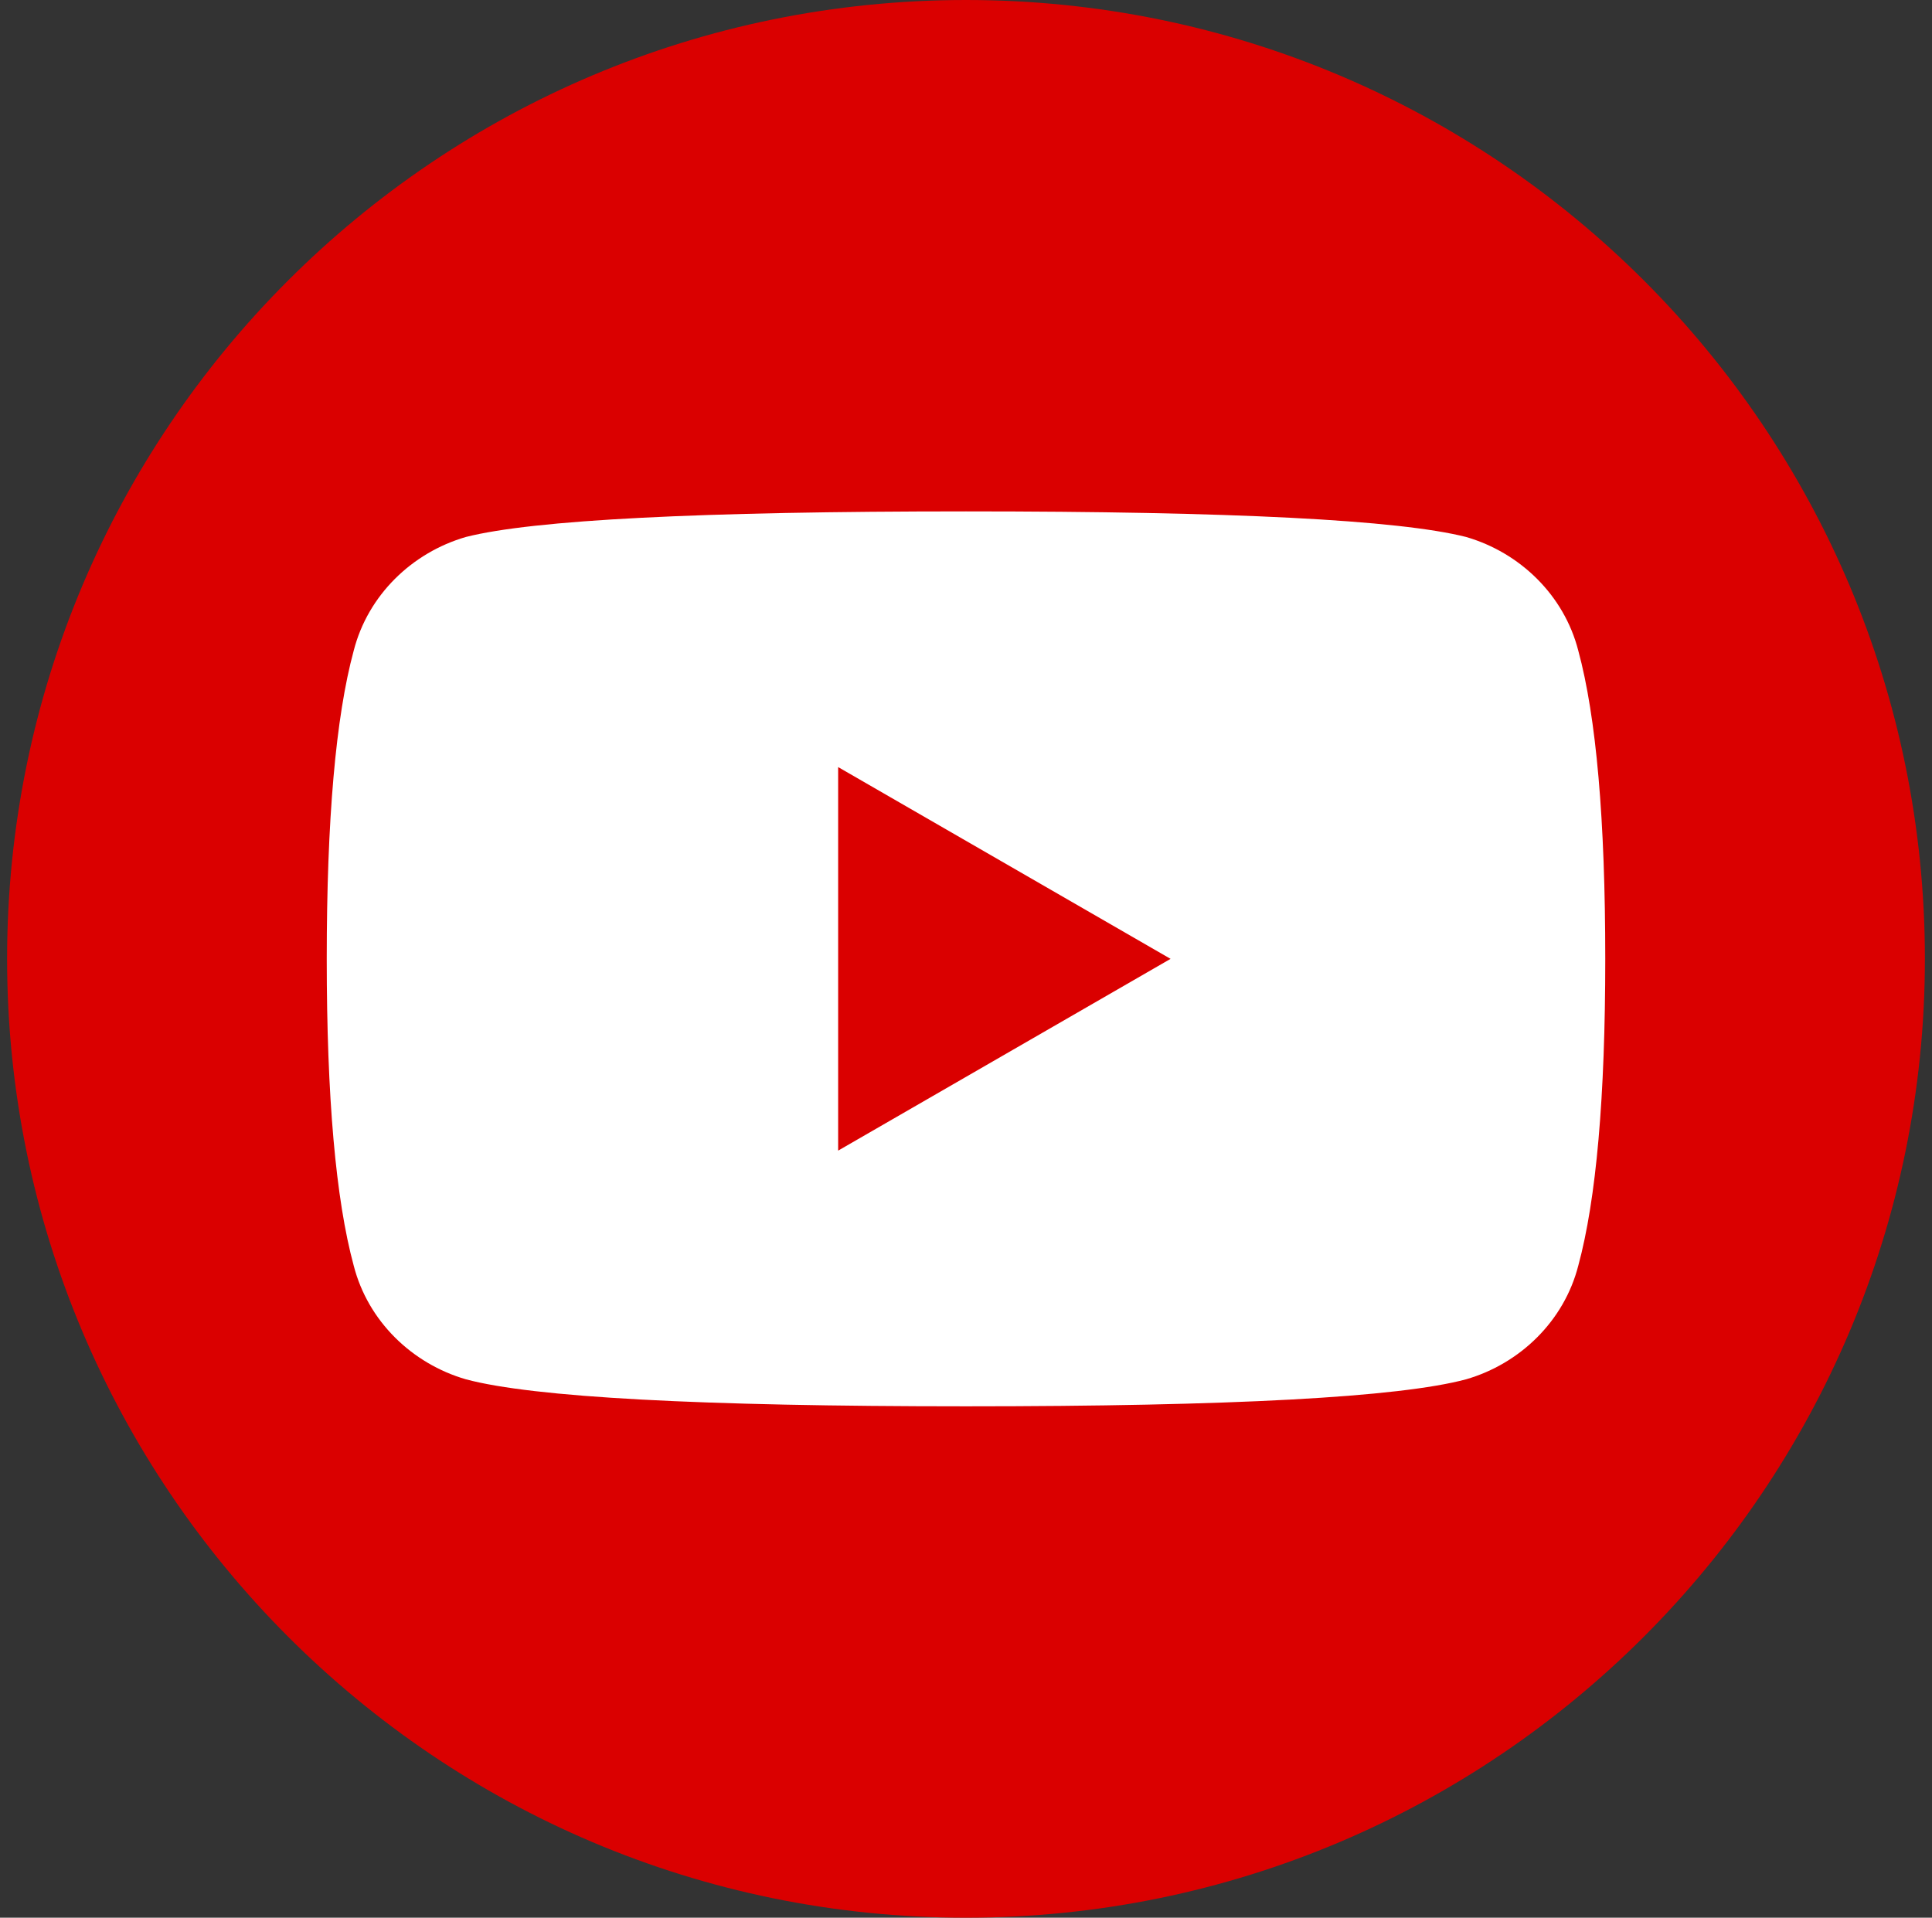
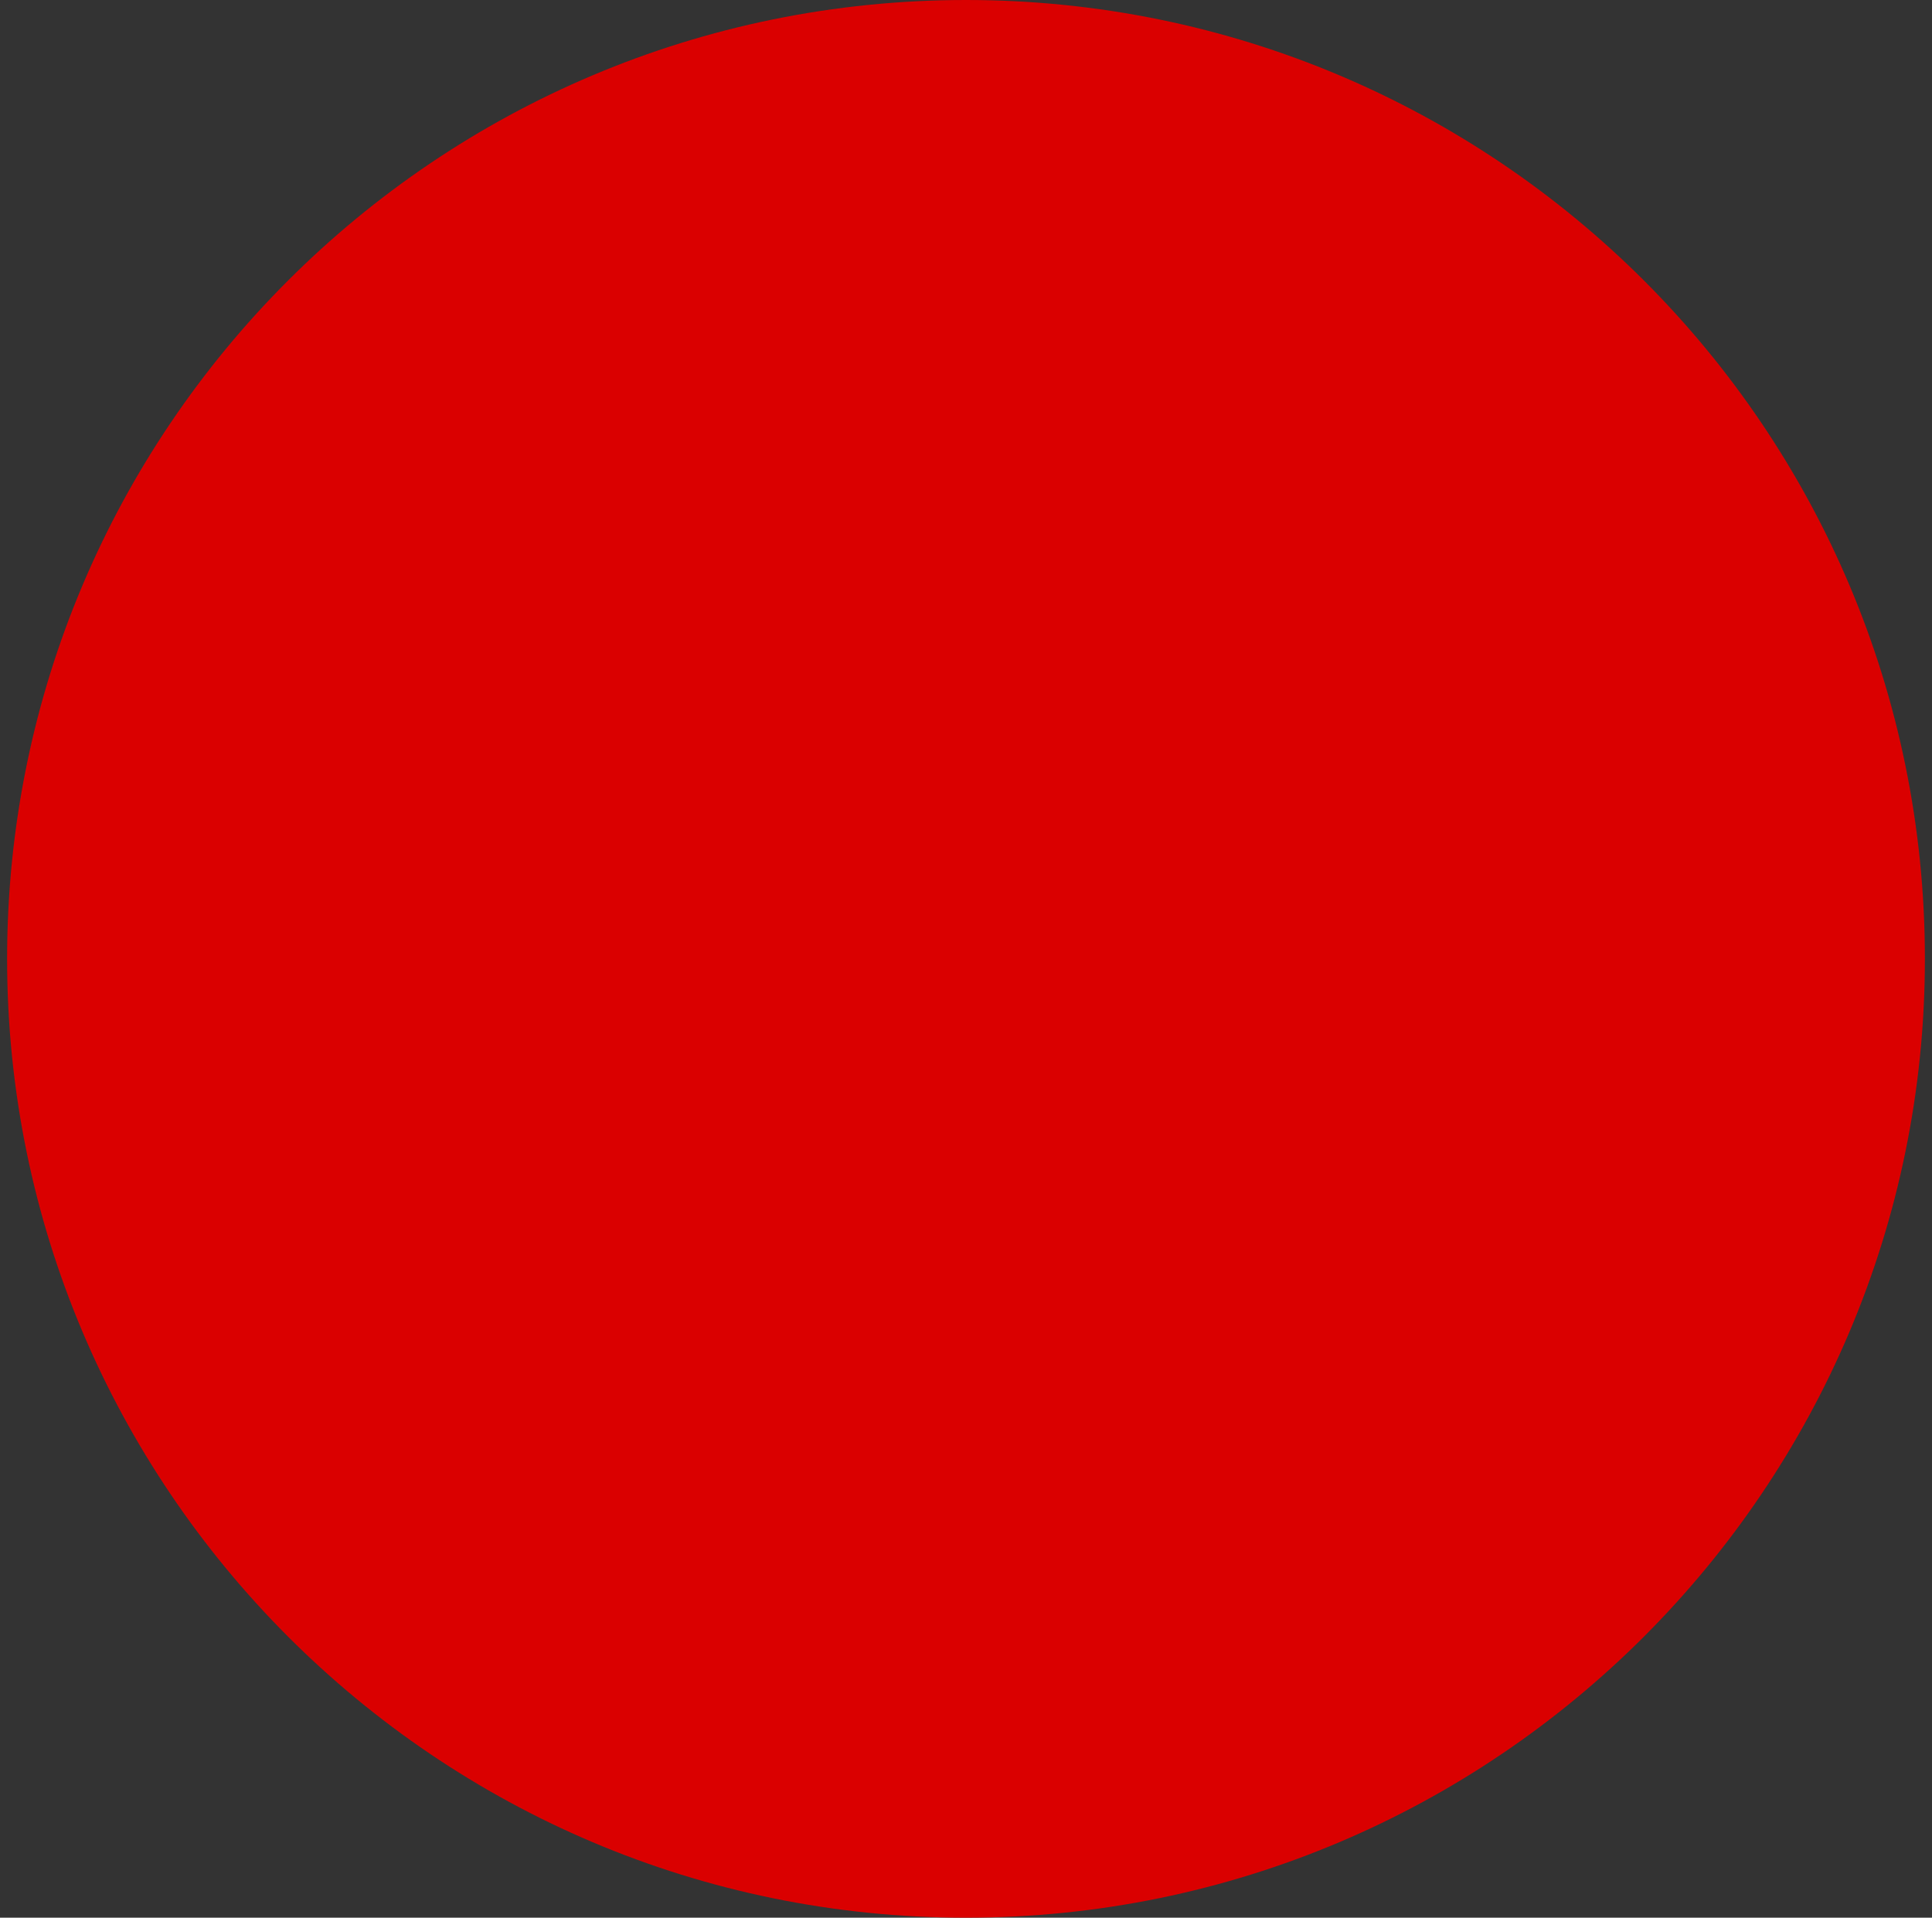
<svg xmlns="http://www.w3.org/2000/svg" width="136" height="135" fill="none">
  <rect width="100%" height="100%" fill="#333333" stroke="none" />
  <path fill="#DA0000" d="M135.5 67.5c0 37.2-30.2 67.5-67.5 67.5S.5 104.7.5 67.5C.5 30.2 30.7 0 68 0s67.5 30.2 67.5 67.5" />
-   <path fill="#fff" fill-rule="evenodd" d="M113 67.5q0 14.6-1.9 21.6c-1 3.9-4.1 6.9-7.9 8Q96.1 99 68 99t-35.2-1.9c-3.8-1.1-6.9-4.1-7.9-8q-1.9-7-1.9-21.6 0-14.7 1.9-21.7c1-3.9 4.1-6.9 7.9-8Q39.9 36 68 36t35.2 1.8c3.8 1.1 6.9 4.1 7.9 8q1.9 7 1.9 21.7m-30.6 0L59 54v27z" clip-rule="evenodd" />
</svg>